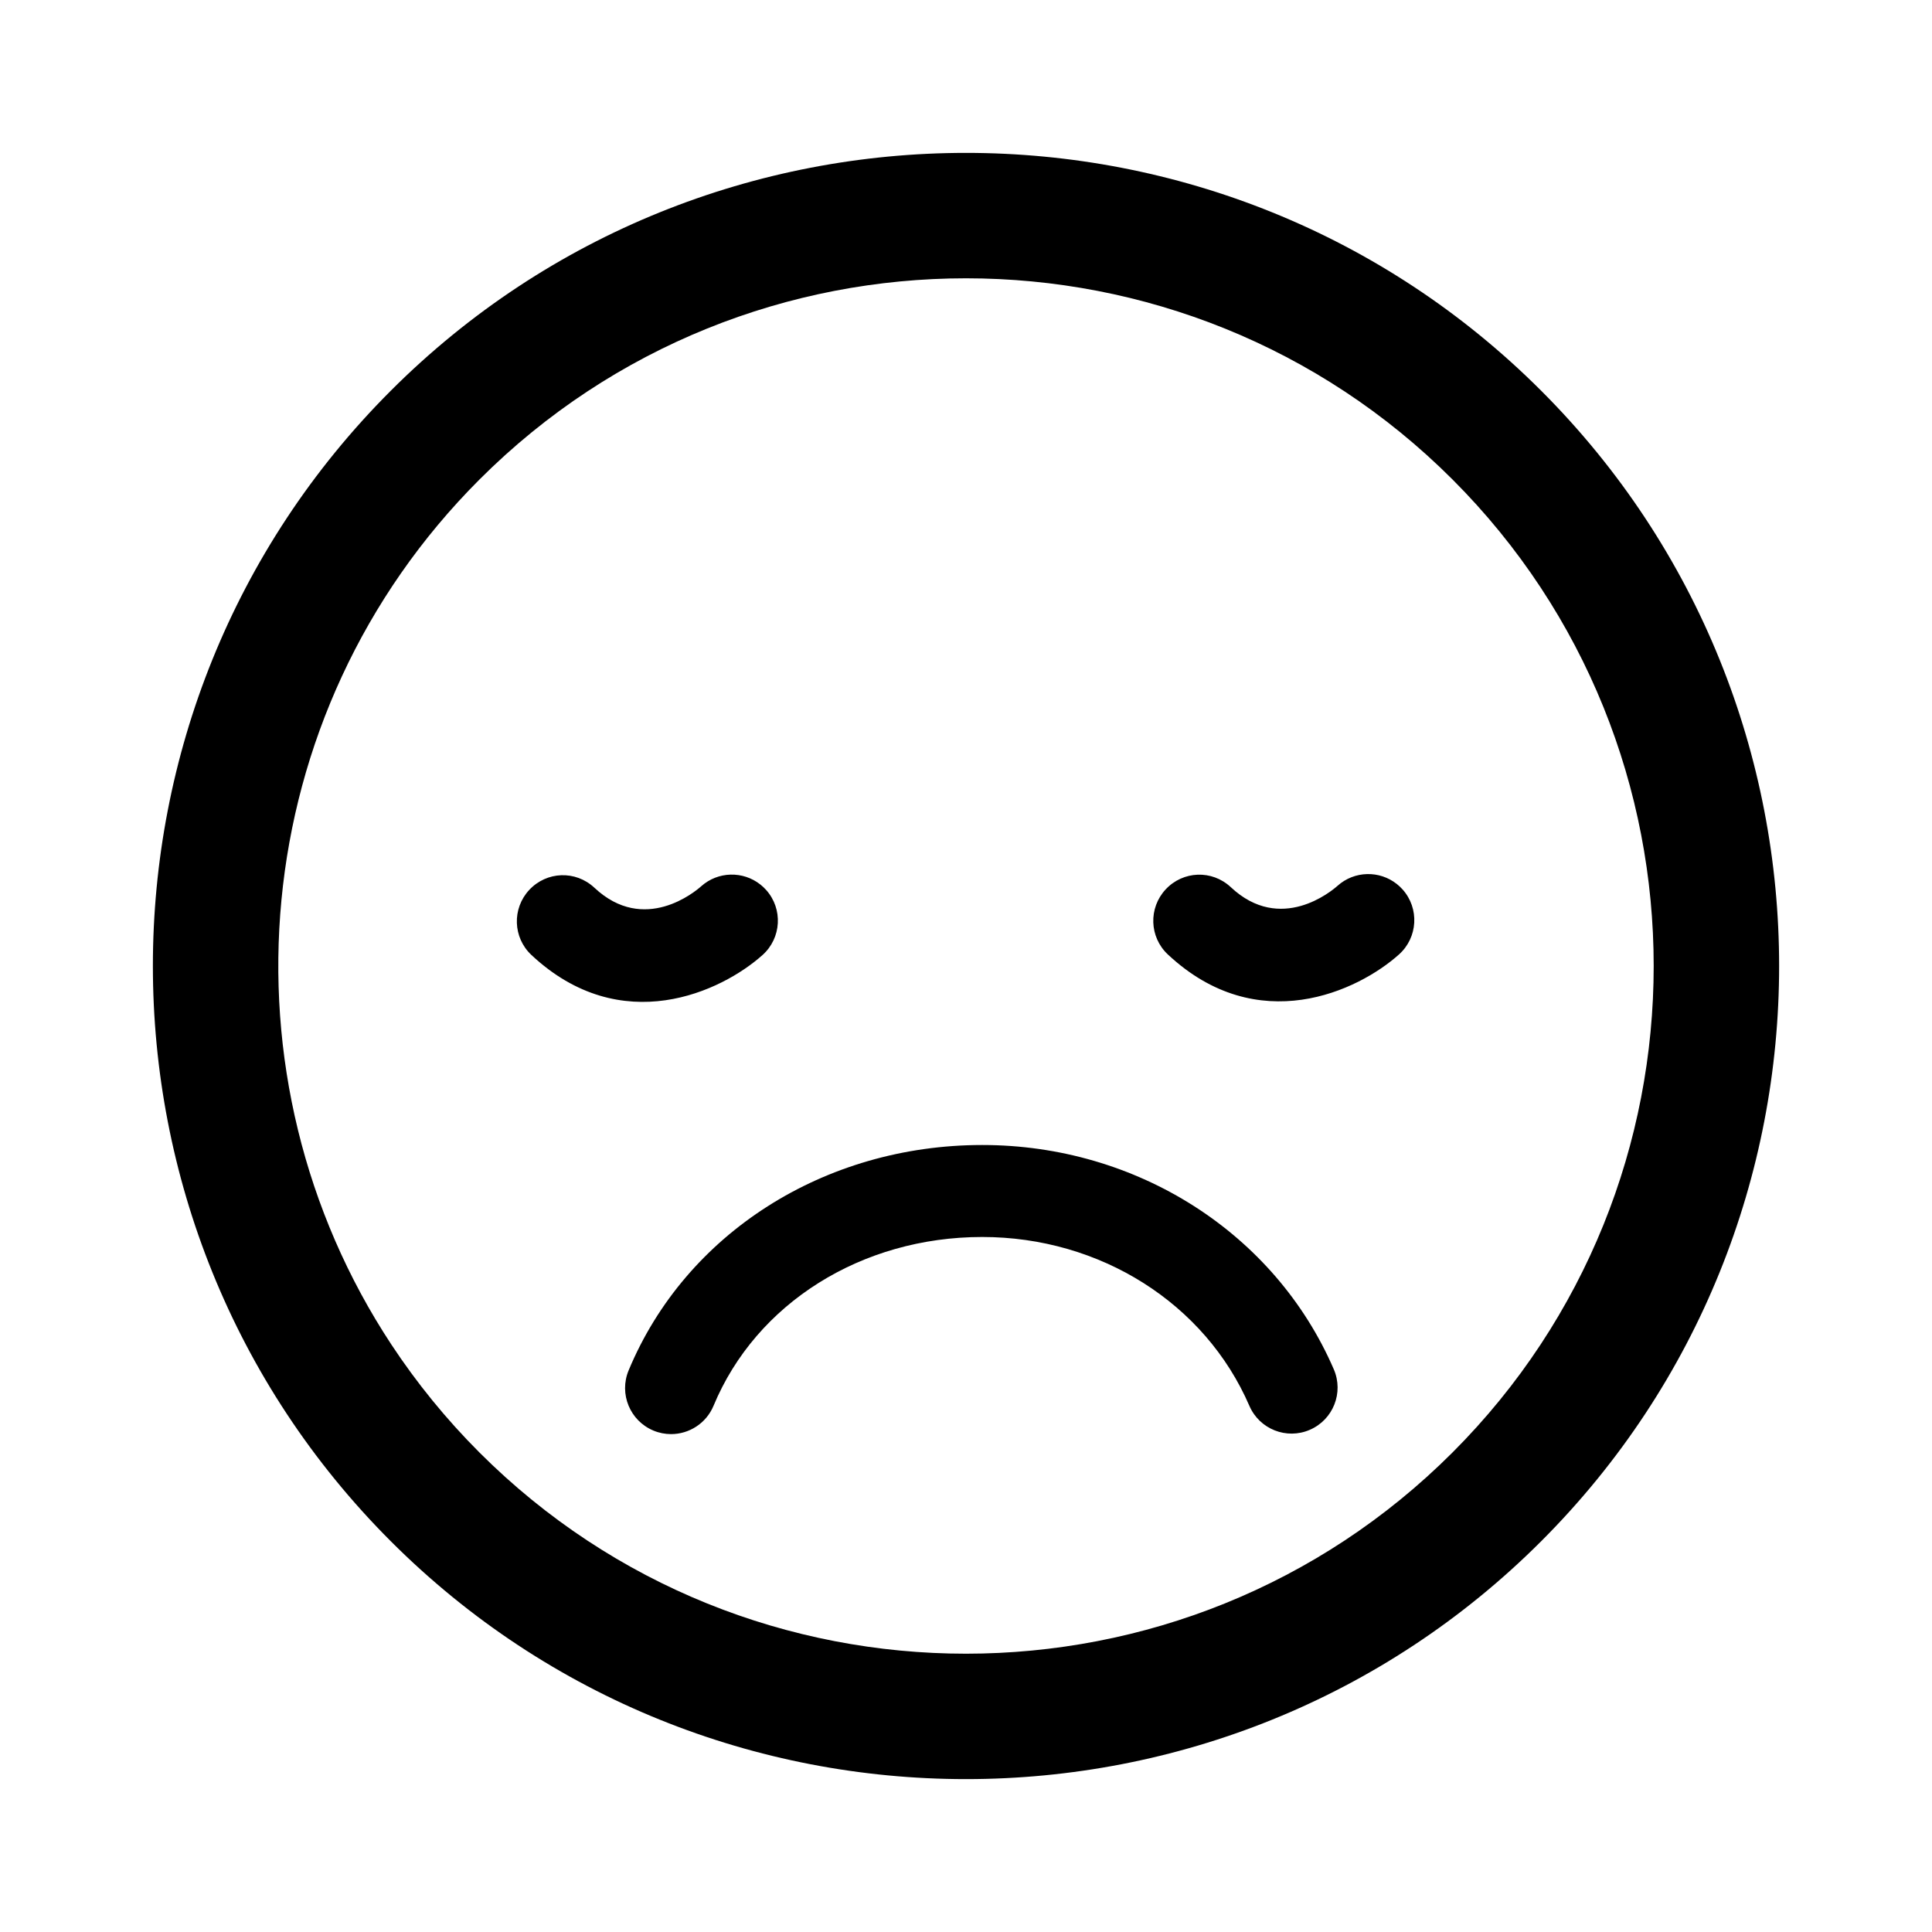
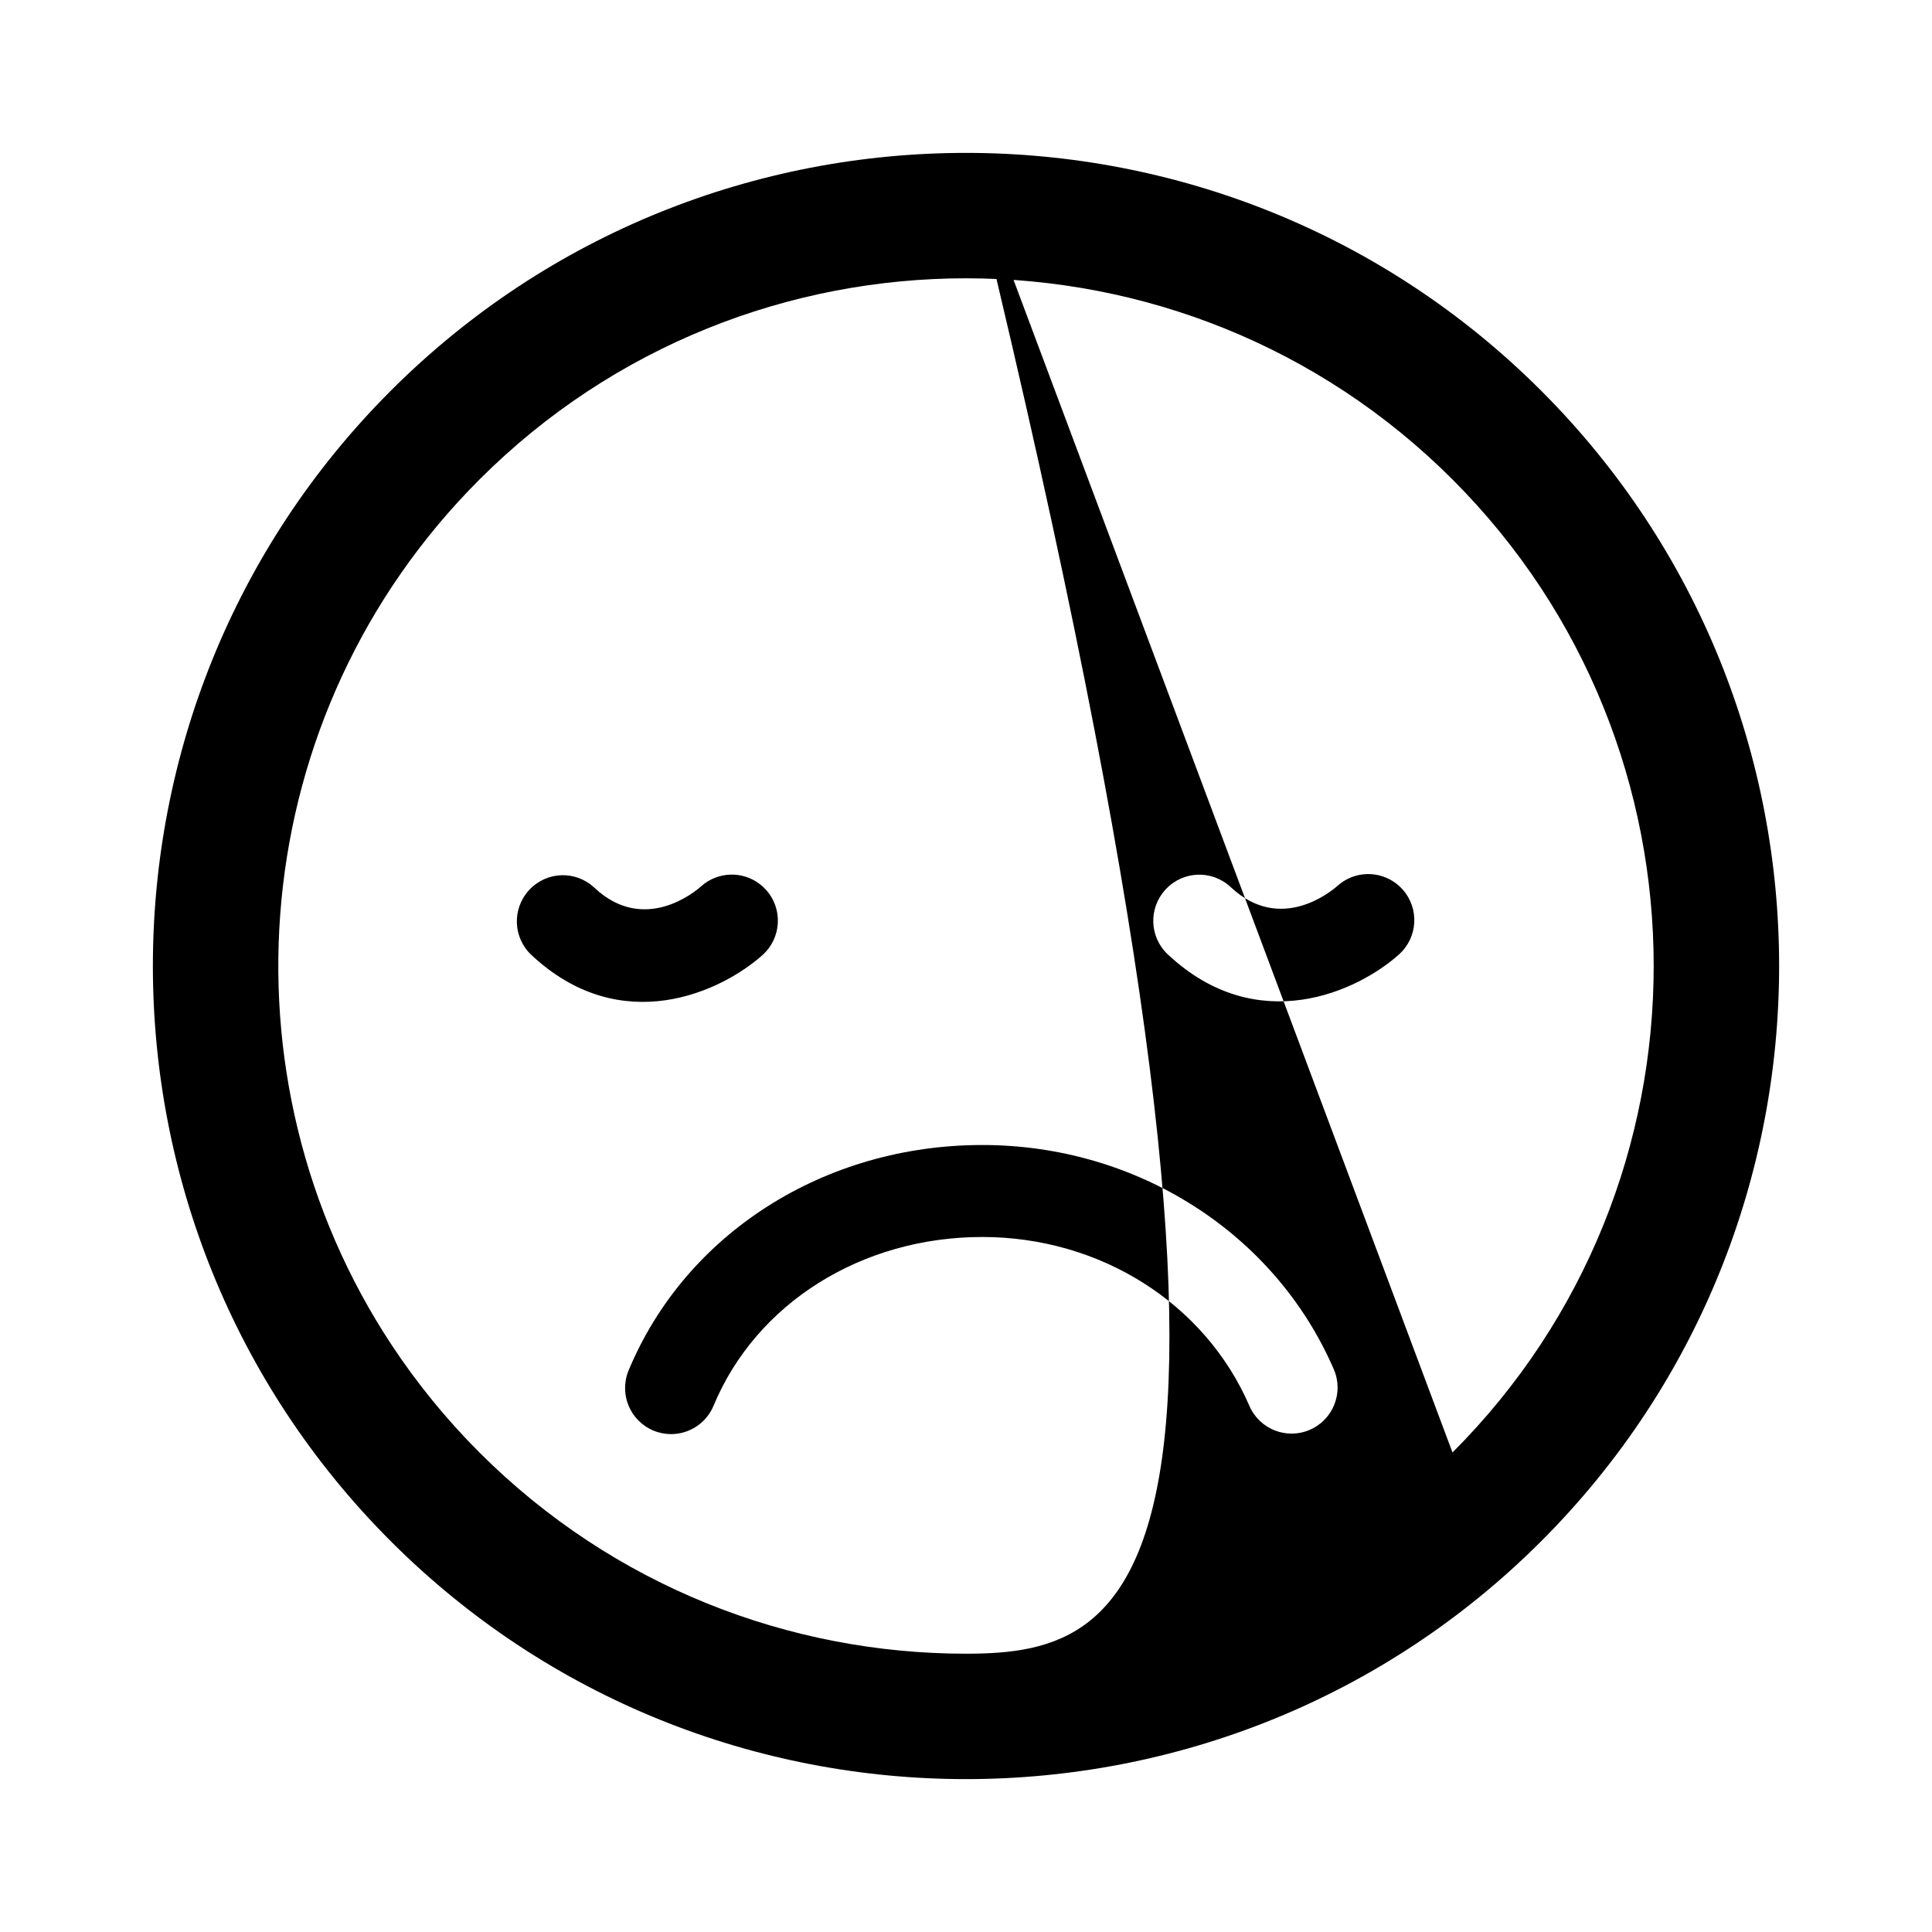
<svg xmlns="http://www.w3.org/2000/svg" version="1.1" id="Layer_1" x="0px" y="0px" width="126px" height="126px" viewBox="0 0 126 126" enable-background="new 0 0 126 126" xml:space="preserve">
-   <path stroke="#6D6E70" stroke-width="0" stroke-linecap="round" stroke-linejoin="round" d="M63,9.971  c-13.587,0-27.173,5.17-37.515,15.512C4.798,46.17,4.8,79.828,25.487,100.516C35.828,110.859,49.414,116.029,63,116.029  s27.172-5.172,37.516-15.518c20.686-20.684,20.684-54.34,0.002-75.023C90.173,15.143,76.586,9.971,63,9.971z M94.728,94.727  C85.98,103.475,74.49,107.848,63,107.85c-11.49,0-22.98-4.373-31.728-13.119c-2.188-2.188-4.101-4.547-5.741-7.033  c-11.482-17.41-9.567-41.119,5.741-56.428C40.02,22.523,51.51,18.15,63,18.15s22.98,4.373,31.729,13.121  C112.224,48.766,112.222,77.234,94.728,94.727z M34.659,62.283c-1.212-1.133-1.274-3.033-0.142-4.246  c1.132-1.213,3.018-1.291,4.247-0.143c3.251,3.053,6.589,0.242,6.959-0.088c1.105-0.99,2.741-1.012,3.867-0.119  c0.133,0.104,0.259,0.223,0.376,0.354c1.106,1.236,1.001,3.135-0.235,4.242C47.067,64.668,40.523,67.768,34.659,62.283z   M91.472,58.006c1.106,1.236,1.001,3.135-0.235,4.242c-2.664,2.385-9.208,5.484-15.072,0c-1.212-1.133-1.274-3.033-0.142-4.246  c1.132-1.213,3.018-1.291,4.247-0.143c3.251,3.053,6.589,0.242,6.959-0.088c1.105-0.99,2.741-1.012,3.867-0.119  C91.229,57.756,91.354,57.875,91.472,58.006z M86.987,89.303c0.658,1.521-0.041,3.287-1.563,3.945  c-1.52,0.66-3.285-0.041-3.943-1.563c-2.894-6.689-9.731-11.012-17.422-11.012c-7.867,0-14.746,4.32-17.523,11.006  c-0.479,1.152-1.596,1.85-2.771,1.85c-0.383,0-0.773-0.074-1.149-0.23c-1.53-0.637-2.255-2.393-1.62-3.922  c3.711-8.932,12.764-14.703,23.064-14.703C74.145,74.674,83.145,80.416,86.987,89.303z" />
+   <path stroke="#6D6E70" stroke-width="0" stroke-linecap="round" stroke-linejoin="round" d="M63,9.971  c-13.587,0-27.173,5.17-37.515,15.512C4.798,46.17,4.8,79.828,25.487,100.516C35.828,110.859,49.414,116.029,63,116.029  s27.172-5.172,37.516-15.518c20.686-20.684,20.684-54.34,0.002-75.023C90.173,15.143,76.586,9.971,63,9.971z C85.98,103.475,74.49,107.848,63,107.85c-11.49,0-22.98-4.373-31.728-13.119c-2.188-2.188-4.101-4.547-5.741-7.033  c-11.482-17.41-9.567-41.119,5.741-56.428C40.02,22.523,51.51,18.15,63,18.15s22.98,4.373,31.729,13.121  C112.224,48.766,112.222,77.234,94.728,94.727z M34.659,62.283c-1.212-1.133-1.274-3.033-0.142-4.246  c1.132-1.213,3.018-1.291,4.247-0.143c3.251,3.053,6.589,0.242,6.959-0.088c1.105-0.99,2.741-1.012,3.867-0.119  c0.133,0.104,0.259,0.223,0.376,0.354c1.106,1.236,1.001,3.135-0.235,4.242C47.067,64.668,40.523,67.768,34.659,62.283z   M91.472,58.006c1.106,1.236,1.001,3.135-0.235,4.242c-2.664,2.385-9.208,5.484-15.072,0c-1.212-1.133-1.274-3.033-0.142-4.246  c1.132-1.213,3.018-1.291,4.247-0.143c3.251,3.053,6.589,0.242,6.959-0.088c1.105-0.99,2.741-1.012,3.867-0.119  C91.229,57.756,91.354,57.875,91.472,58.006z M86.987,89.303c0.658,1.521-0.041,3.287-1.563,3.945  c-1.52,0.66-3.285-0.041-3.943-1.563c-2.894-6.689-9.731-11.012-17.422-11.012c-7.867,0-14.746,4.32-17.523,11.006  c-0.479,1.152-1.596,1.85-2.771,1.85c-0.383,0-0.773-0.074-1.149-0.23c-1.53-0.637-2.255-2.393-1.62-3.922  c3.711-8.932,12.764-14.703,23.064-14.703C74.145,74.674,83.145,80.416,86.987,89.303z" />
</svg>